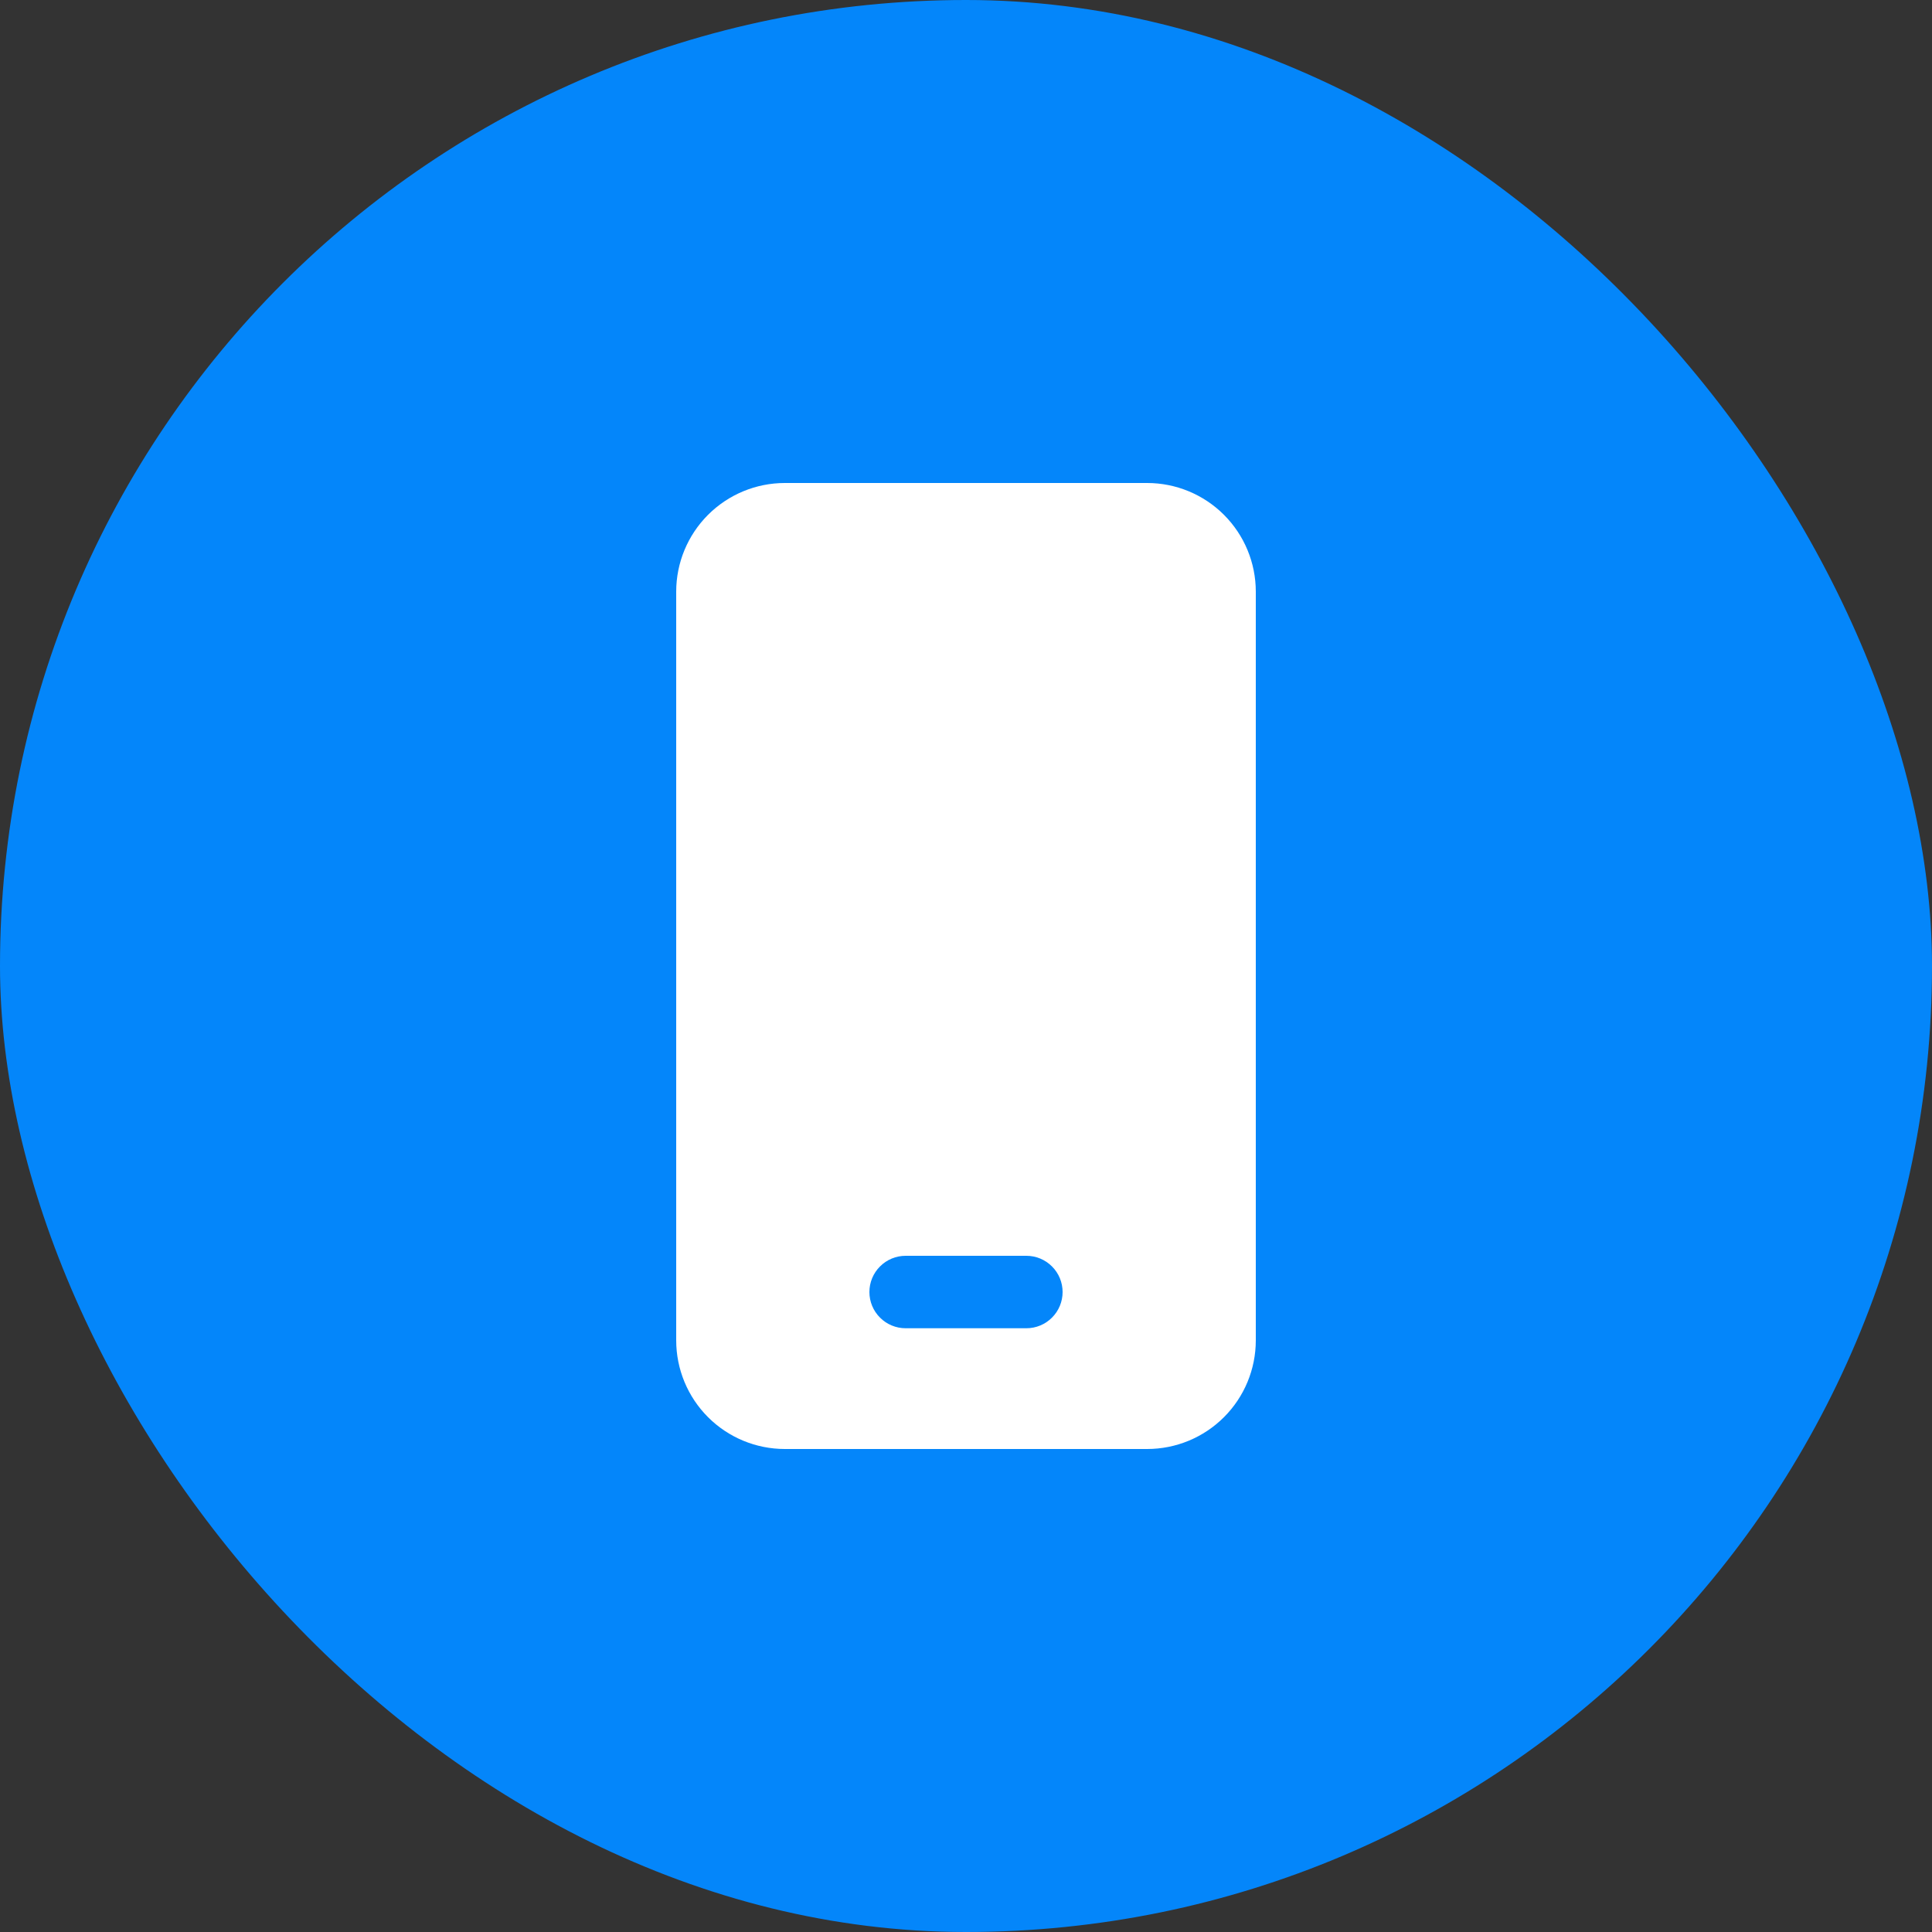
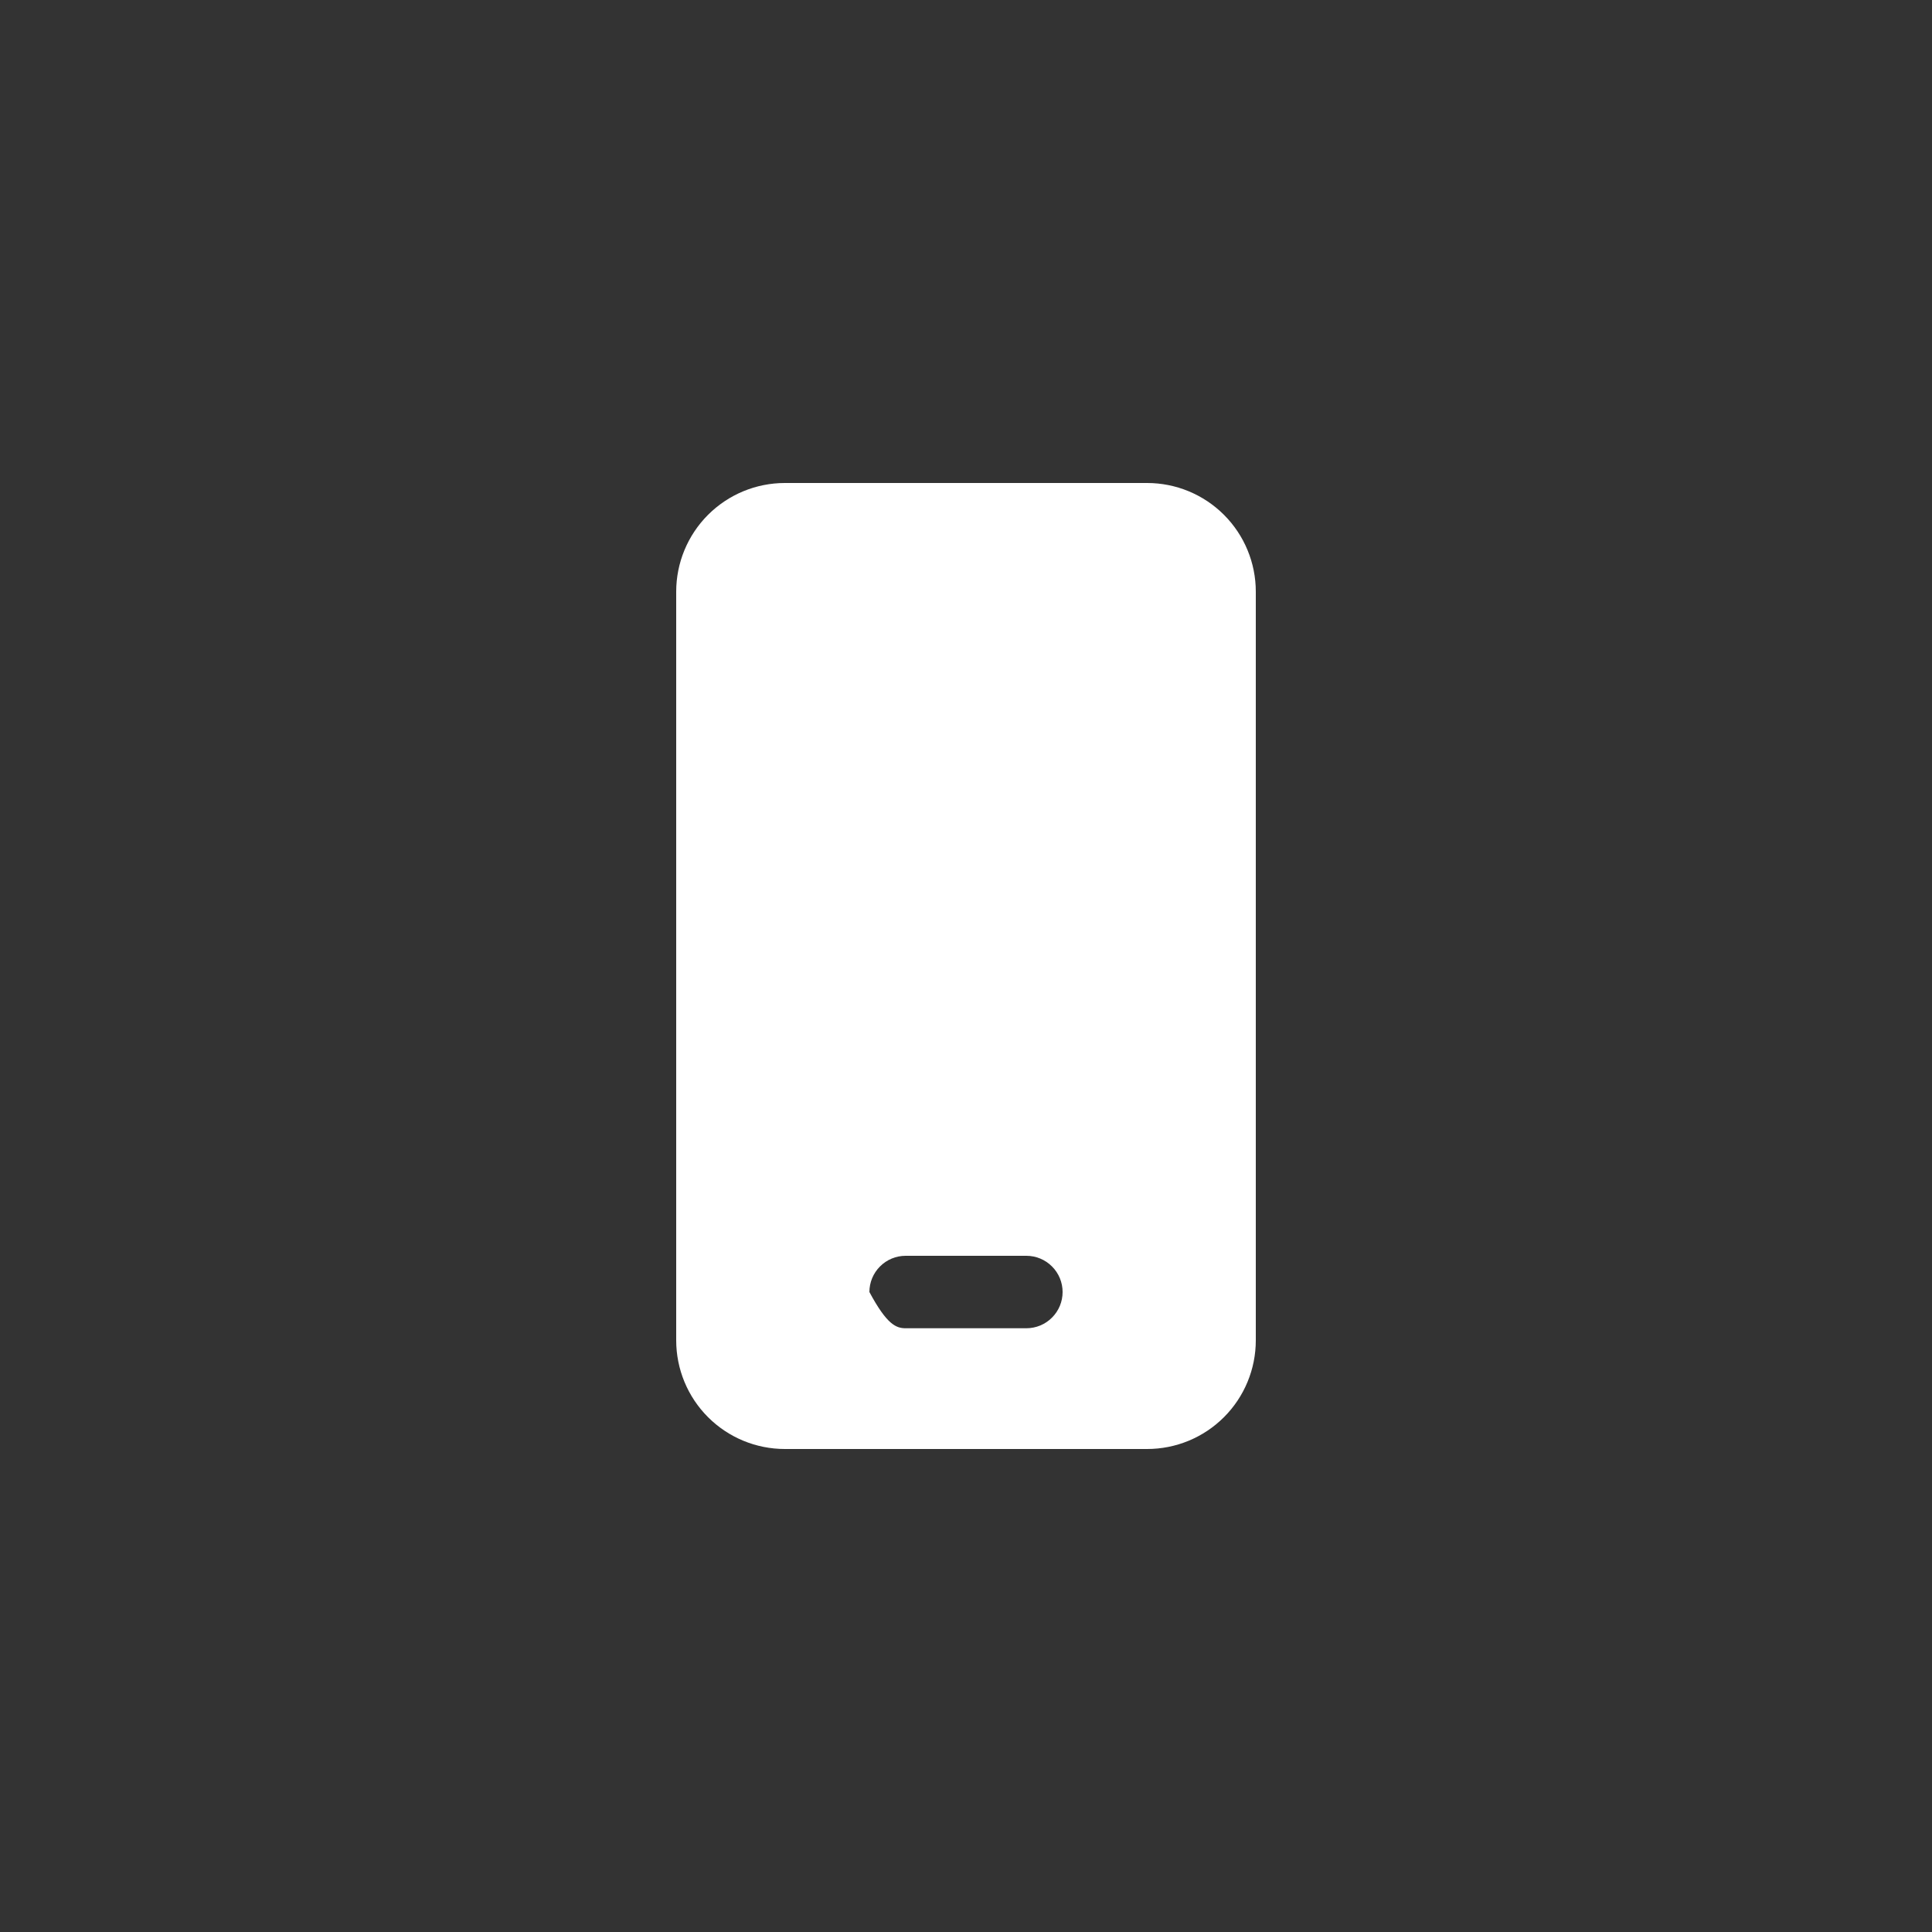
<svg xmlns="http://www.w3.org/2000/svg" width="40" height="40" viewBox="0 0 40 40" fill="none">
  <rect x="0" y="0" width="40" height="40" fill="#333333" stroke="none" />
-   <rect width="40" height="40" rx="20" fill="#0486FA" />
-   <path d="M23.75 10C24.347 10 24.919 10.237 25.341 10.659C25.763 11.081 26 11.653 26 12.25V27.75C26 28.347 25.763 28.919 25.341 29.341C24.919 29.763 24.347 30 23.75 30H16.25C15.653 30 15.081 29.763 14.659 29.341C14.237 28.919 14 28.347 14 27.75V12.25C14 11.653 14.237 11.081 14.659 10.659C15.081 10.237 15.653 10 16.25 10H23.75ZM21.25 26H18.75C18.551 26 18.36 26.079 18.22 26.22C18.079 26.36 18 26.551 18 26.75C18 26.949 18.079 27.14 18.22 27.28C18.36 27.421 18.551 27.5 18.75 27.5H21.25C21.449 27.5 21.64 27.421 21.78 27.28C21.921 27.14 22 26.949 22 26.75C22 26.551 21.921 26.36 21.78 26.22C21.64 26.079 21.449 26 21.25 26Z" fill="white" />
+   <path d="M23.75 10C24.347 10 24.919 10.237 25.341 10.659C25.763 11.081 26 11.653 26 12.25V27.75C26 28.347 25.763 28.919 25.341 29.341C24.919 29.763 24.347 30 23.75 30H16.25C15.653 30 15.081 29.763 14.659 29.341C14.237 28.919 14 28.347 14 27.75V12.25C14 11.653 14.237 11.081 14.659 10.659C15.081 10.237 15.653 10 16.25 10H23.75ZM21.25 26H18.75C18.551 26 18.36 26.079 18.22 26.22C18.079 26.36 18 26.551 18 26.75C18.36 27.421 18.551 27.5 18.75 27.5H21.25C21.449 27.5 21.64 27.421 21.78 27.28C21.921 27.14 22 26.949 22 26.75C22 26.551 21.921 26.36 21.78 26.22C21.64 26.079 21.449 26 21.25 26Z" fill="white" />
</svg>